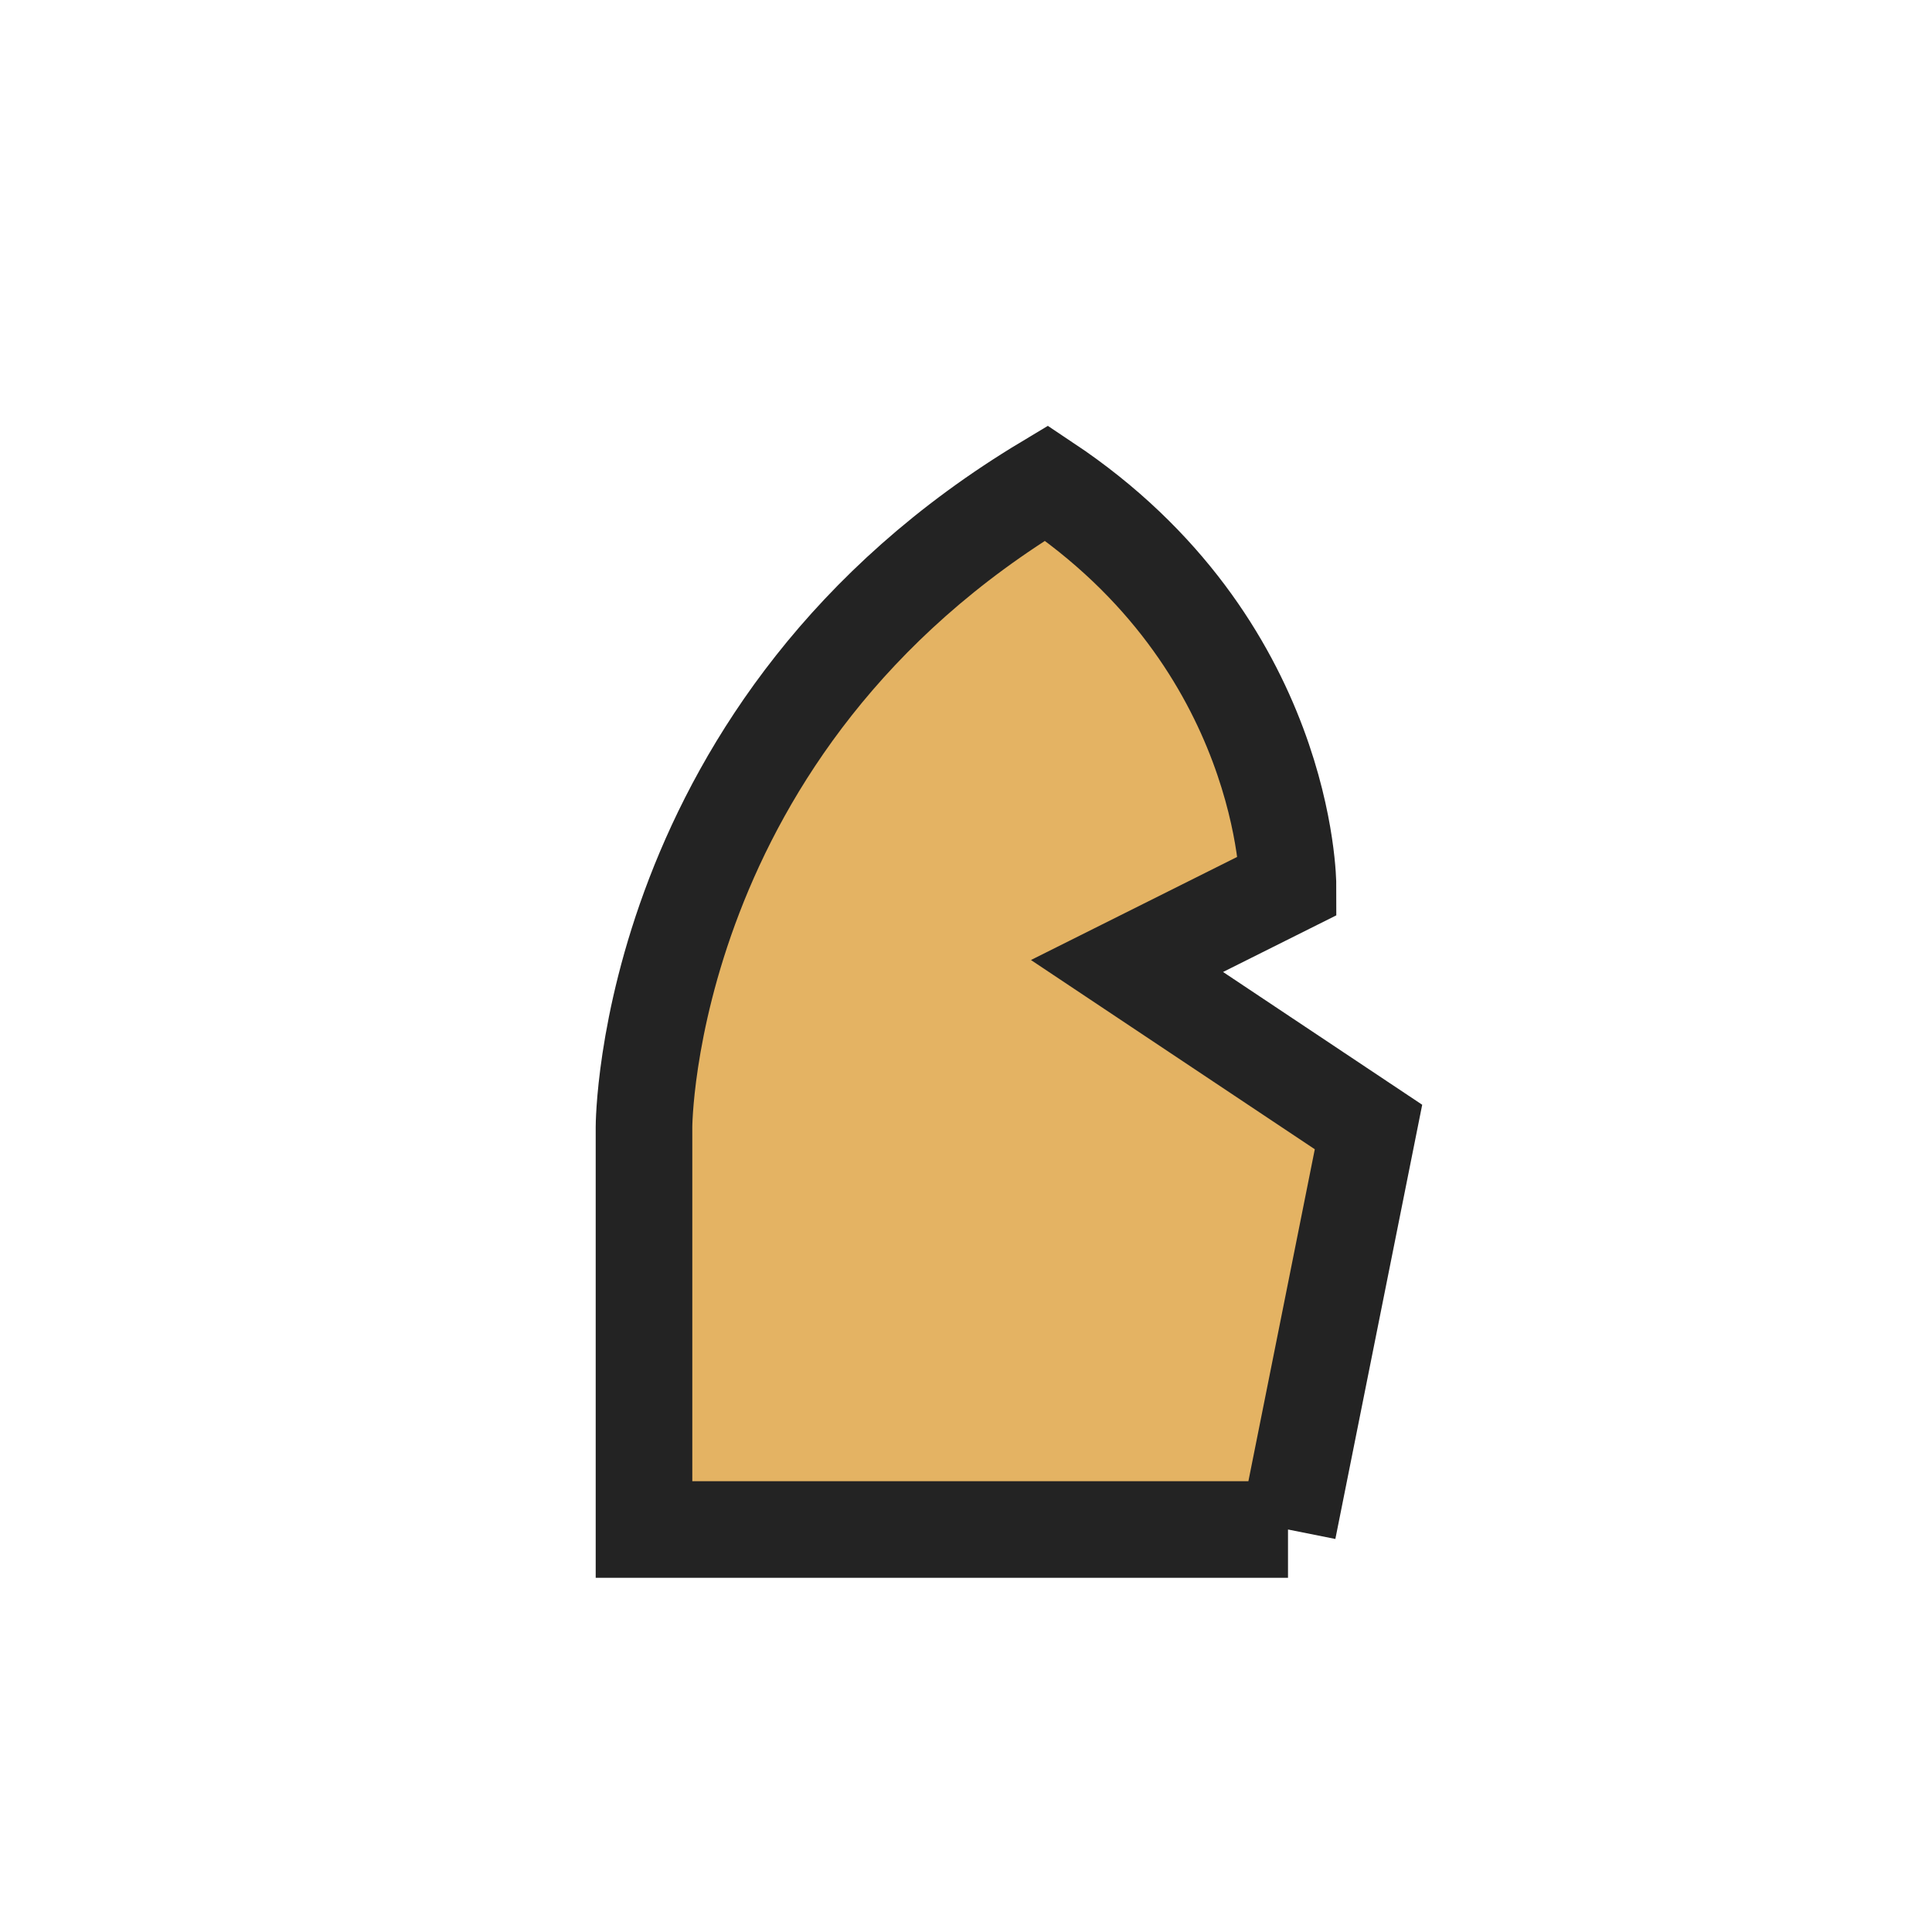
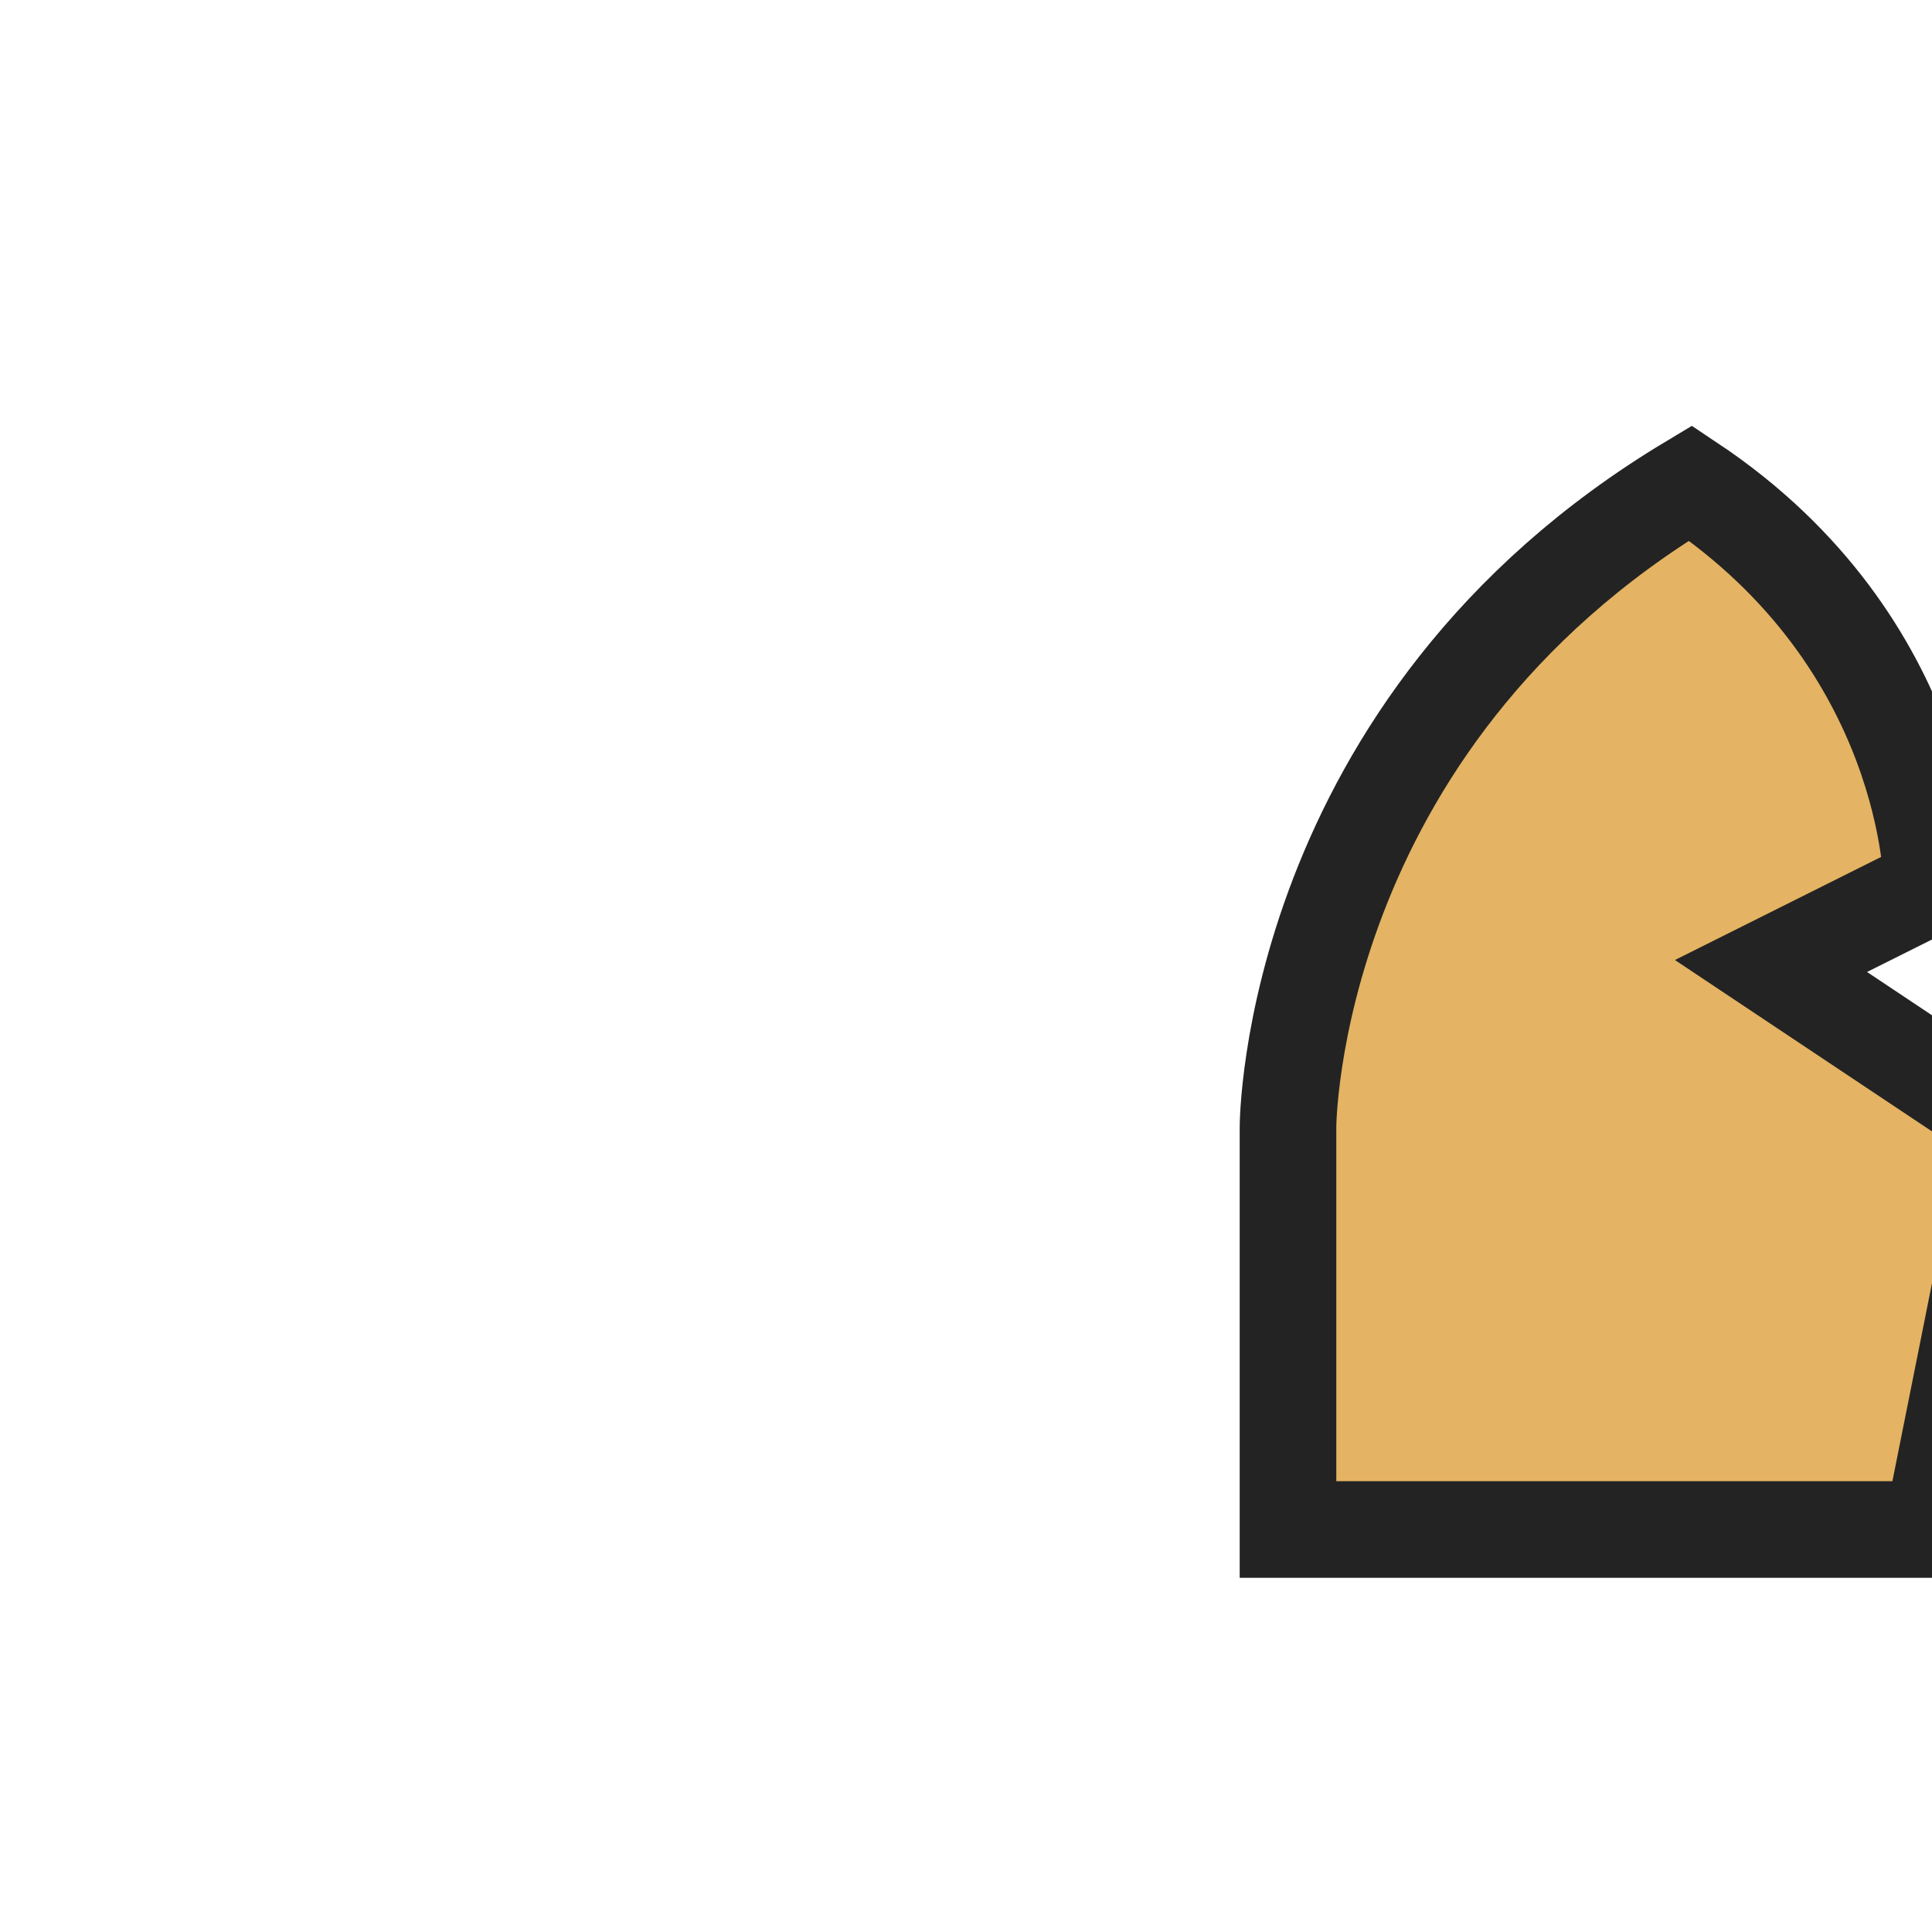
<svg xmlns="http://www.w3.org/2000/svg" width="32" height="32" viewBox="0 0 24 24">
-   <path d="M16 19H8v-5s0-5 5-8c3 2 3 5 3 5l-2 1 3 2-1 5z" fill="#E4B363" stroke="#232323" stroke-width="1.2" />
+   <path d="M16 19v-5s0-5 5-8c3 2 3 5 3 5l-2 1 3 2-1 5z" fill="#E4B363" stroke="#232323" stroke-width="1.2" />
</svg>